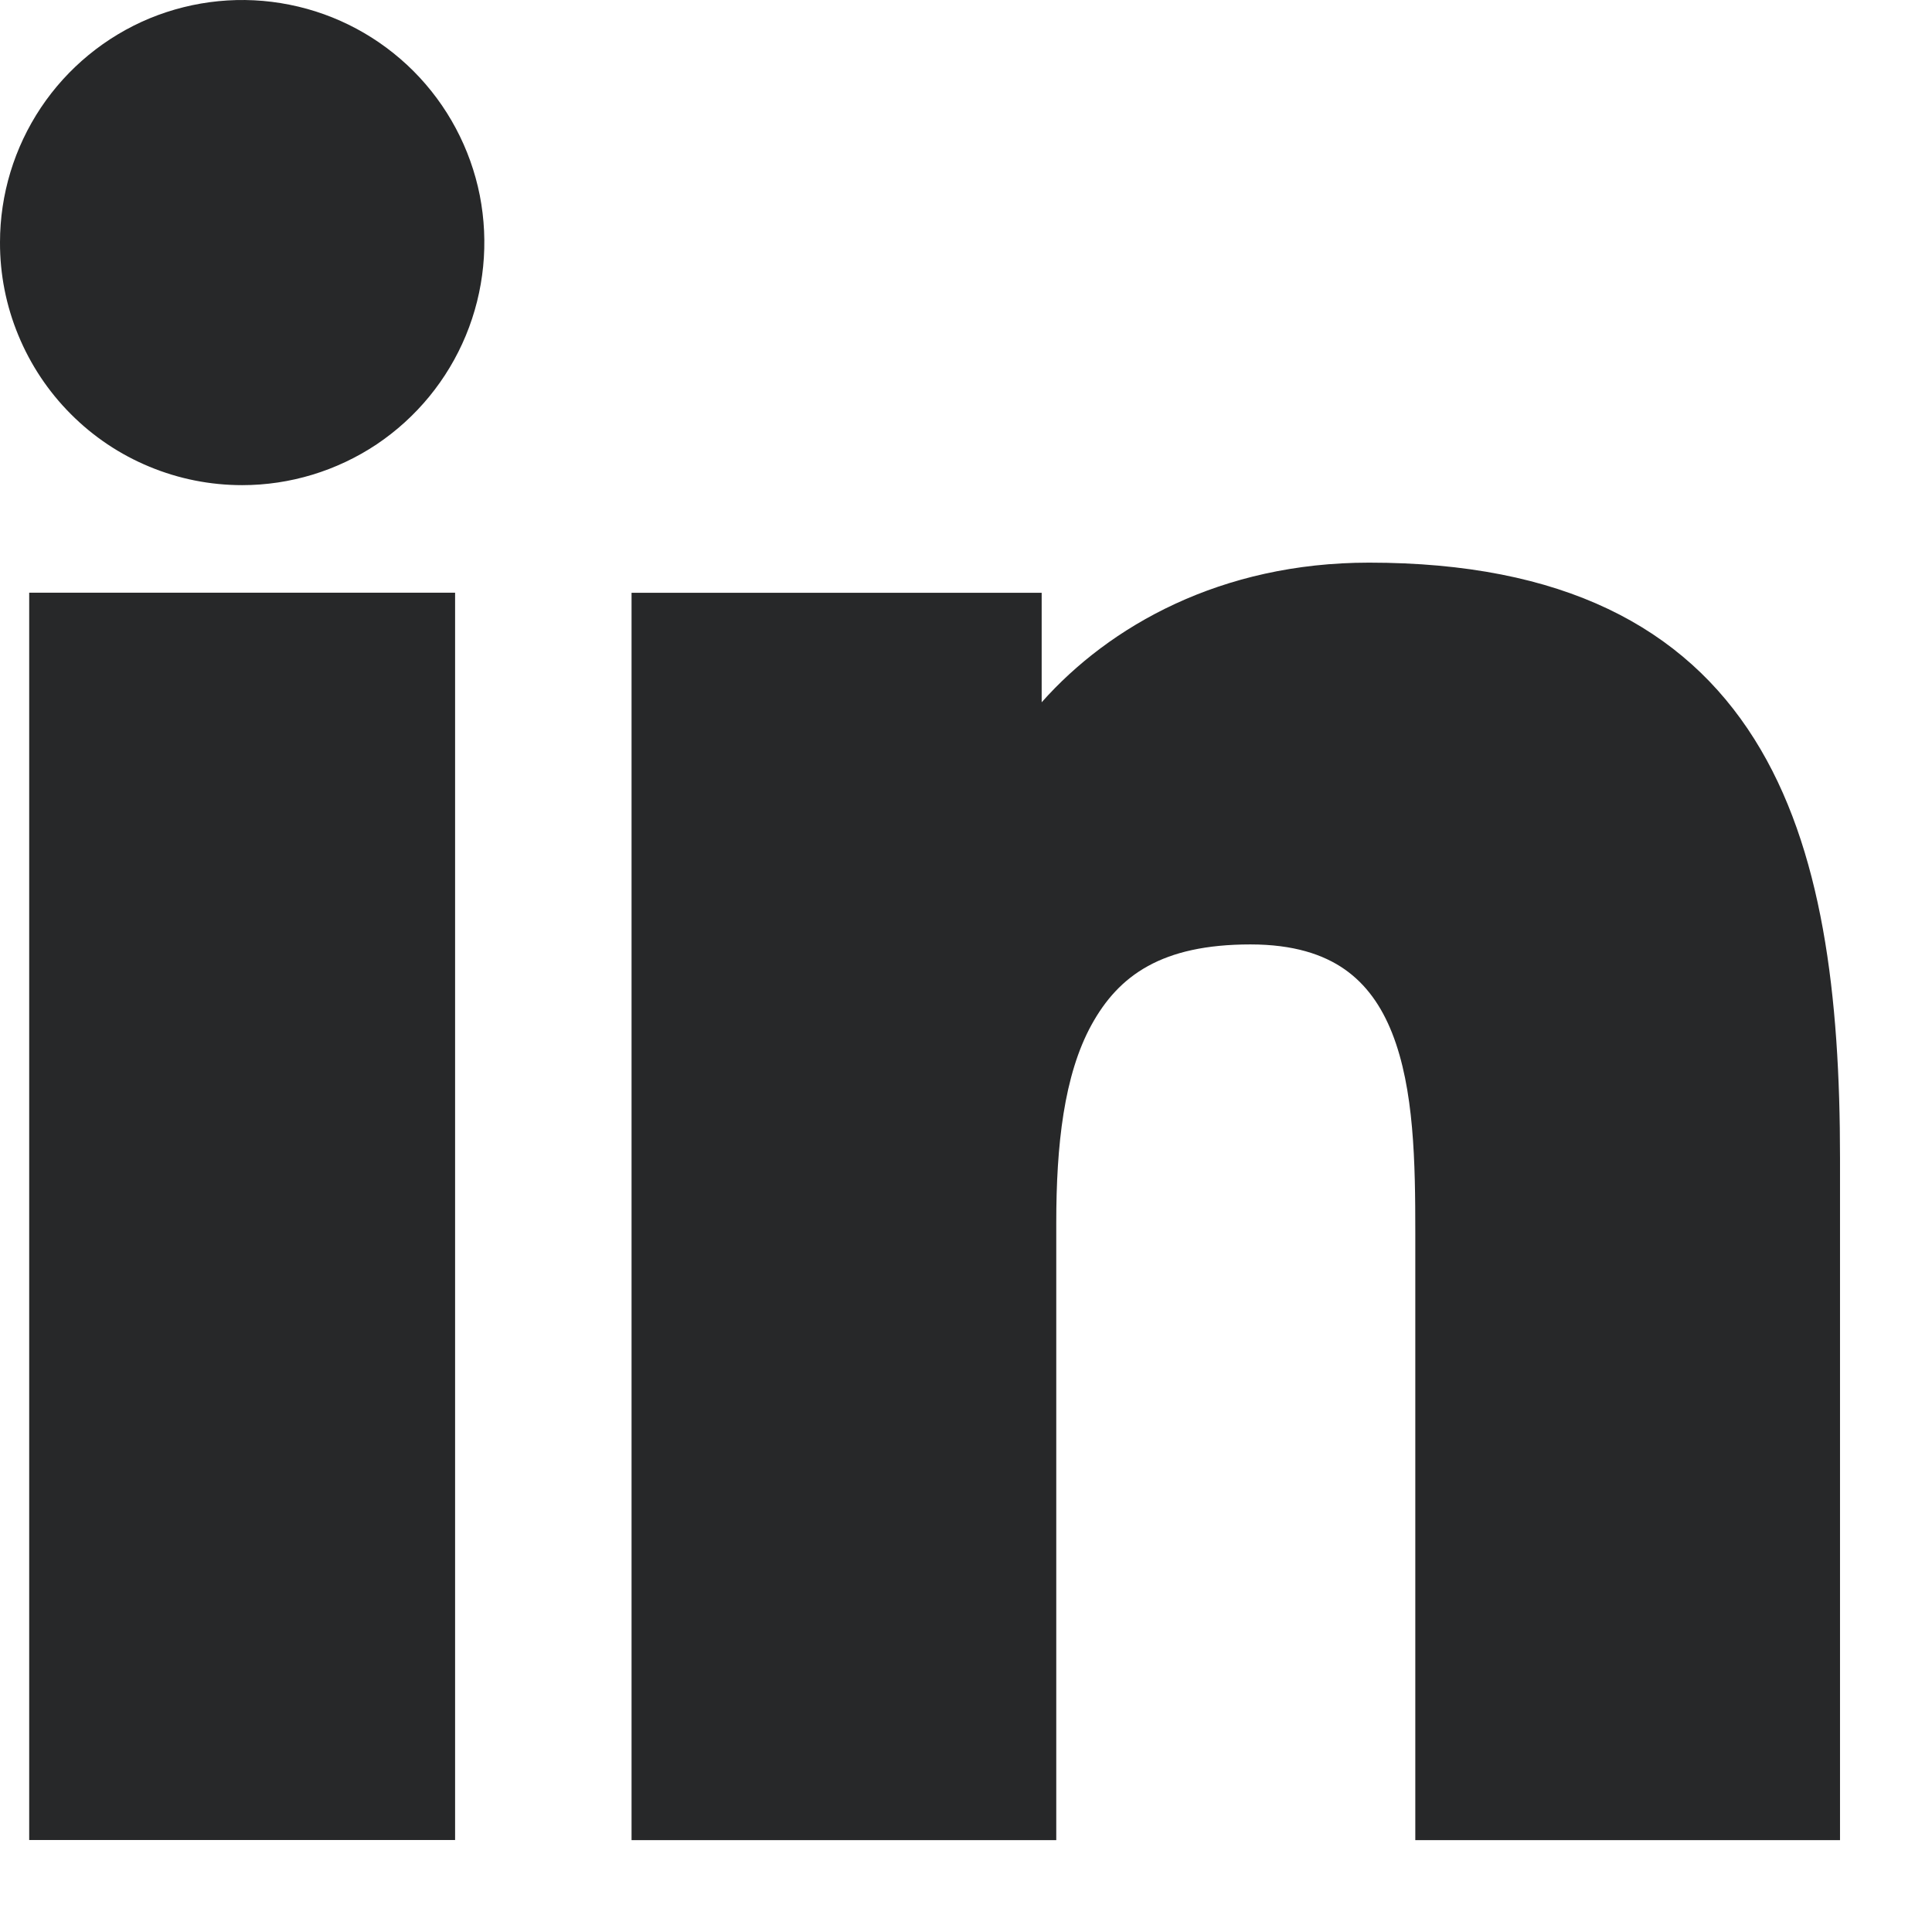
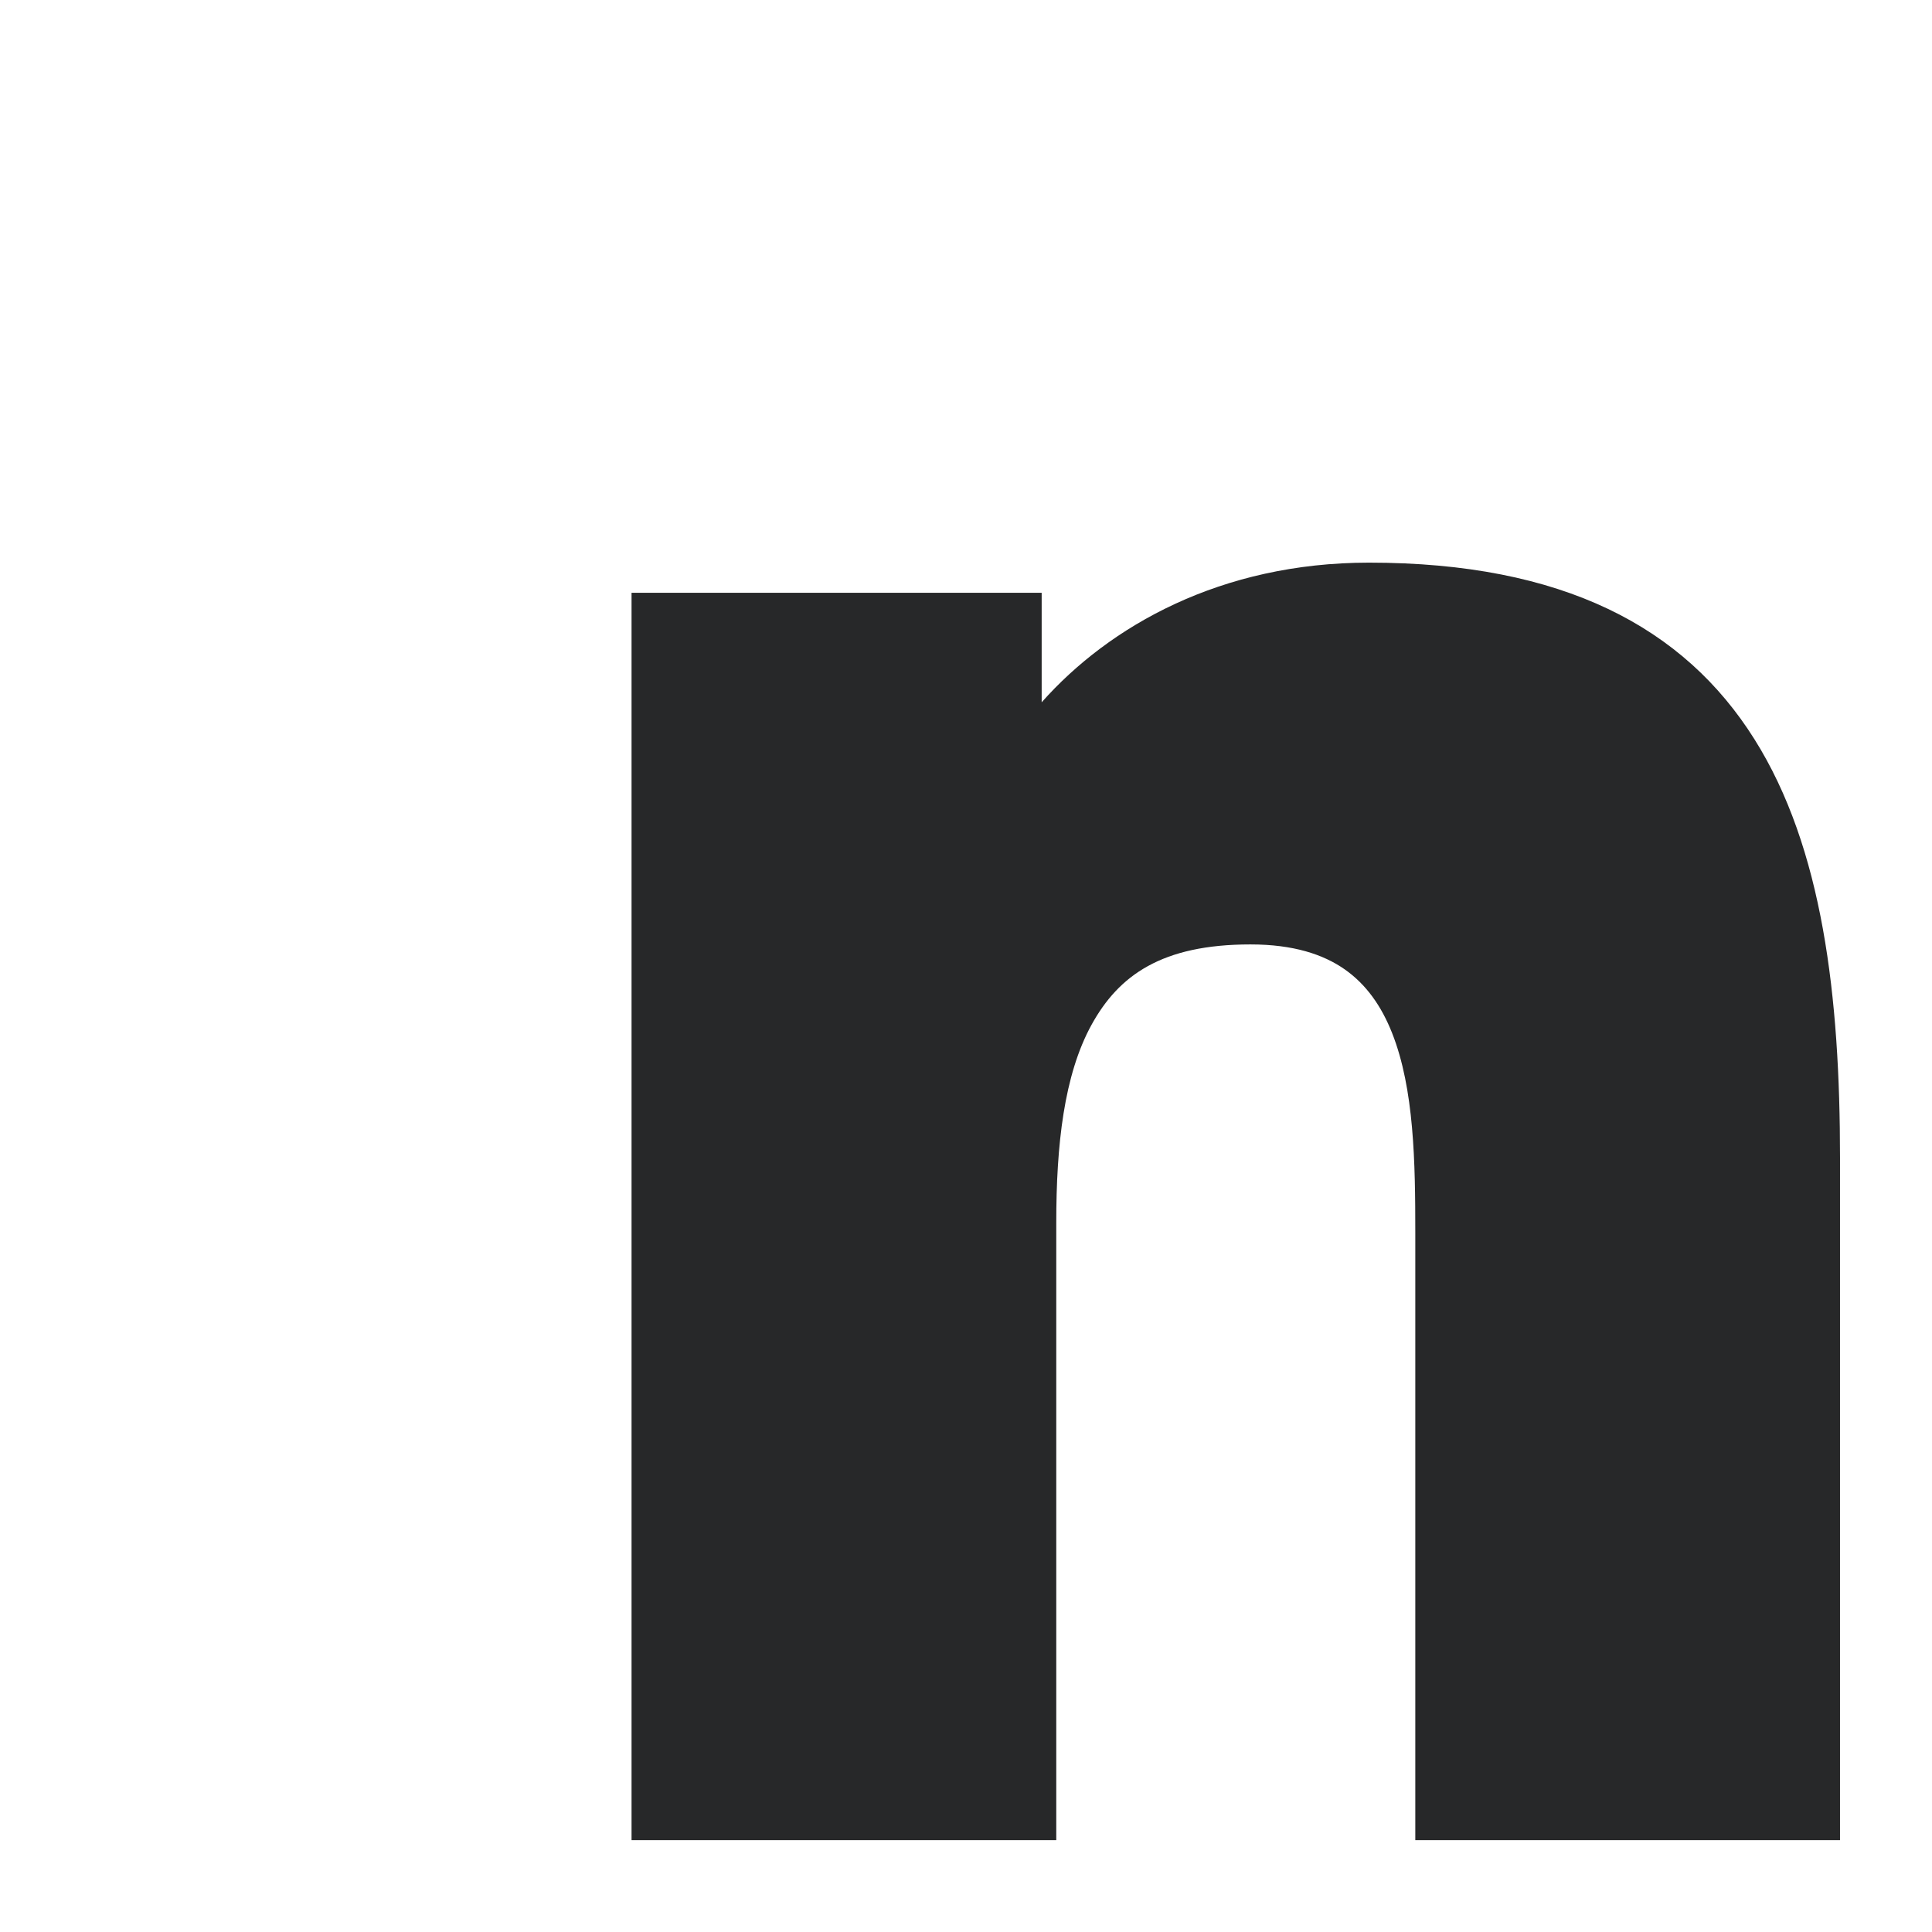
<svg xmlns="http://www.w3.org/2000/svg" width="18" height="18" viewBox="0 0 18 18" fill="none">
-   <path d="M1.392 4.348C1.666 4.462 1.96 4.52 2.256 4.52C2.703 4.52 3.138 4.387 3.509 4.14C3.88 3.891 4.169 3.539 4.34 3.126C4.511 2.713 4.556 2.259 4.47 1.82C4.383 1.382 4.168 0.979 3.853 0.663C3.537 0.347 3.136 0.131 2.698 0.044C2.26 -0.044 1.807 0.001 1.394 0.171C0.982 0.342 0.629 0.632 0.381 1.003C0.133 1.375 0 1.811 4.32231e-06 2.258C-0.001 2.555 0.057 2.849 0.171 3.124C0.284 3.398 0.45 3.648 0.66 3.858C0.869 4.068 1.118 4.235 1.392 4.348Z" fill="#272829" />
-   <path d="M0.272 5.522V17.143H4.24V5.522H0.272Z" fill="#272829" />
  <path d="M12.97 9.625C13.176 10.146 13.186 10.83 13.186 11.485V17.144H17.143V10.79C17.143 9.289 16.984 7.901 16.345 6.886C15.689 5.843 14.561 5.242 12.755 5.242C11.373 5.242 10.335 5.833 9.705 6.543V5.523H5.884V17.144H9.841V11.391C9.841 10.671 9.912 10.016 10.17 9.547C10.423 9.088 10.823 8.799 11.65 8.799C12.051 8.799 12.329 8.892 12.528 9.031C12.728 9.171 12.87 9.372 12.97 9.625Z" fill="#272829" />
</svg>